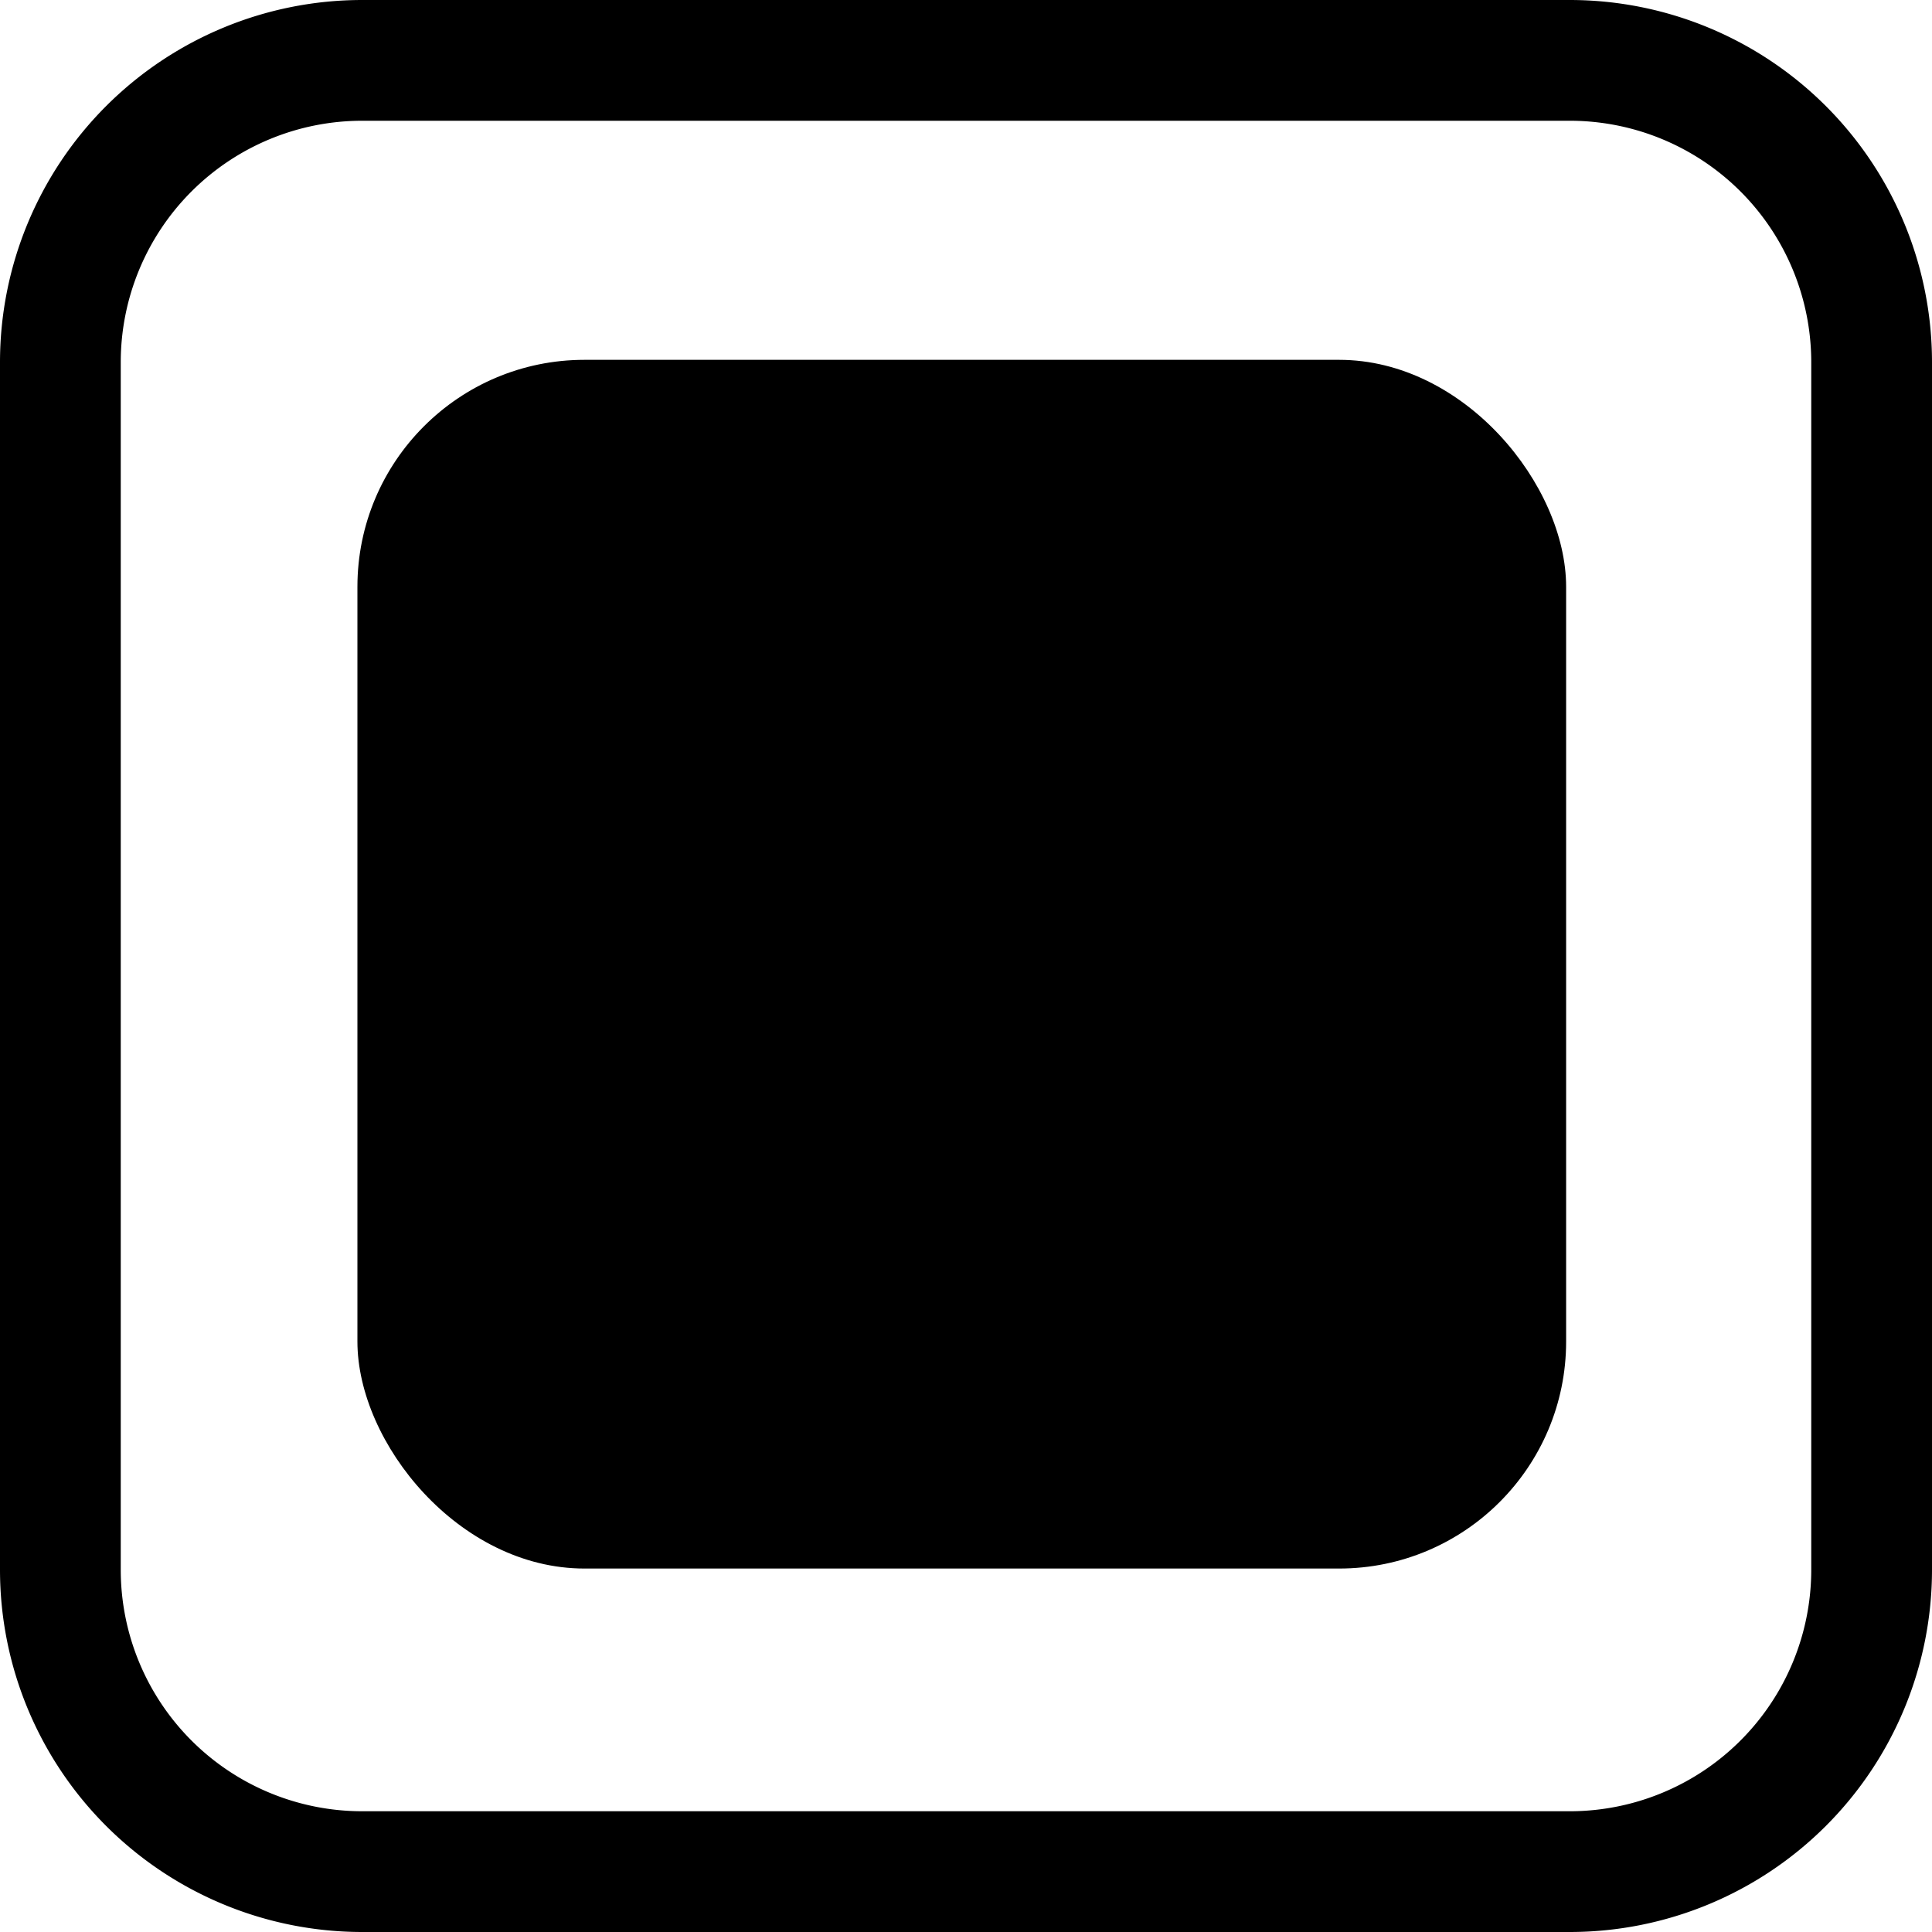
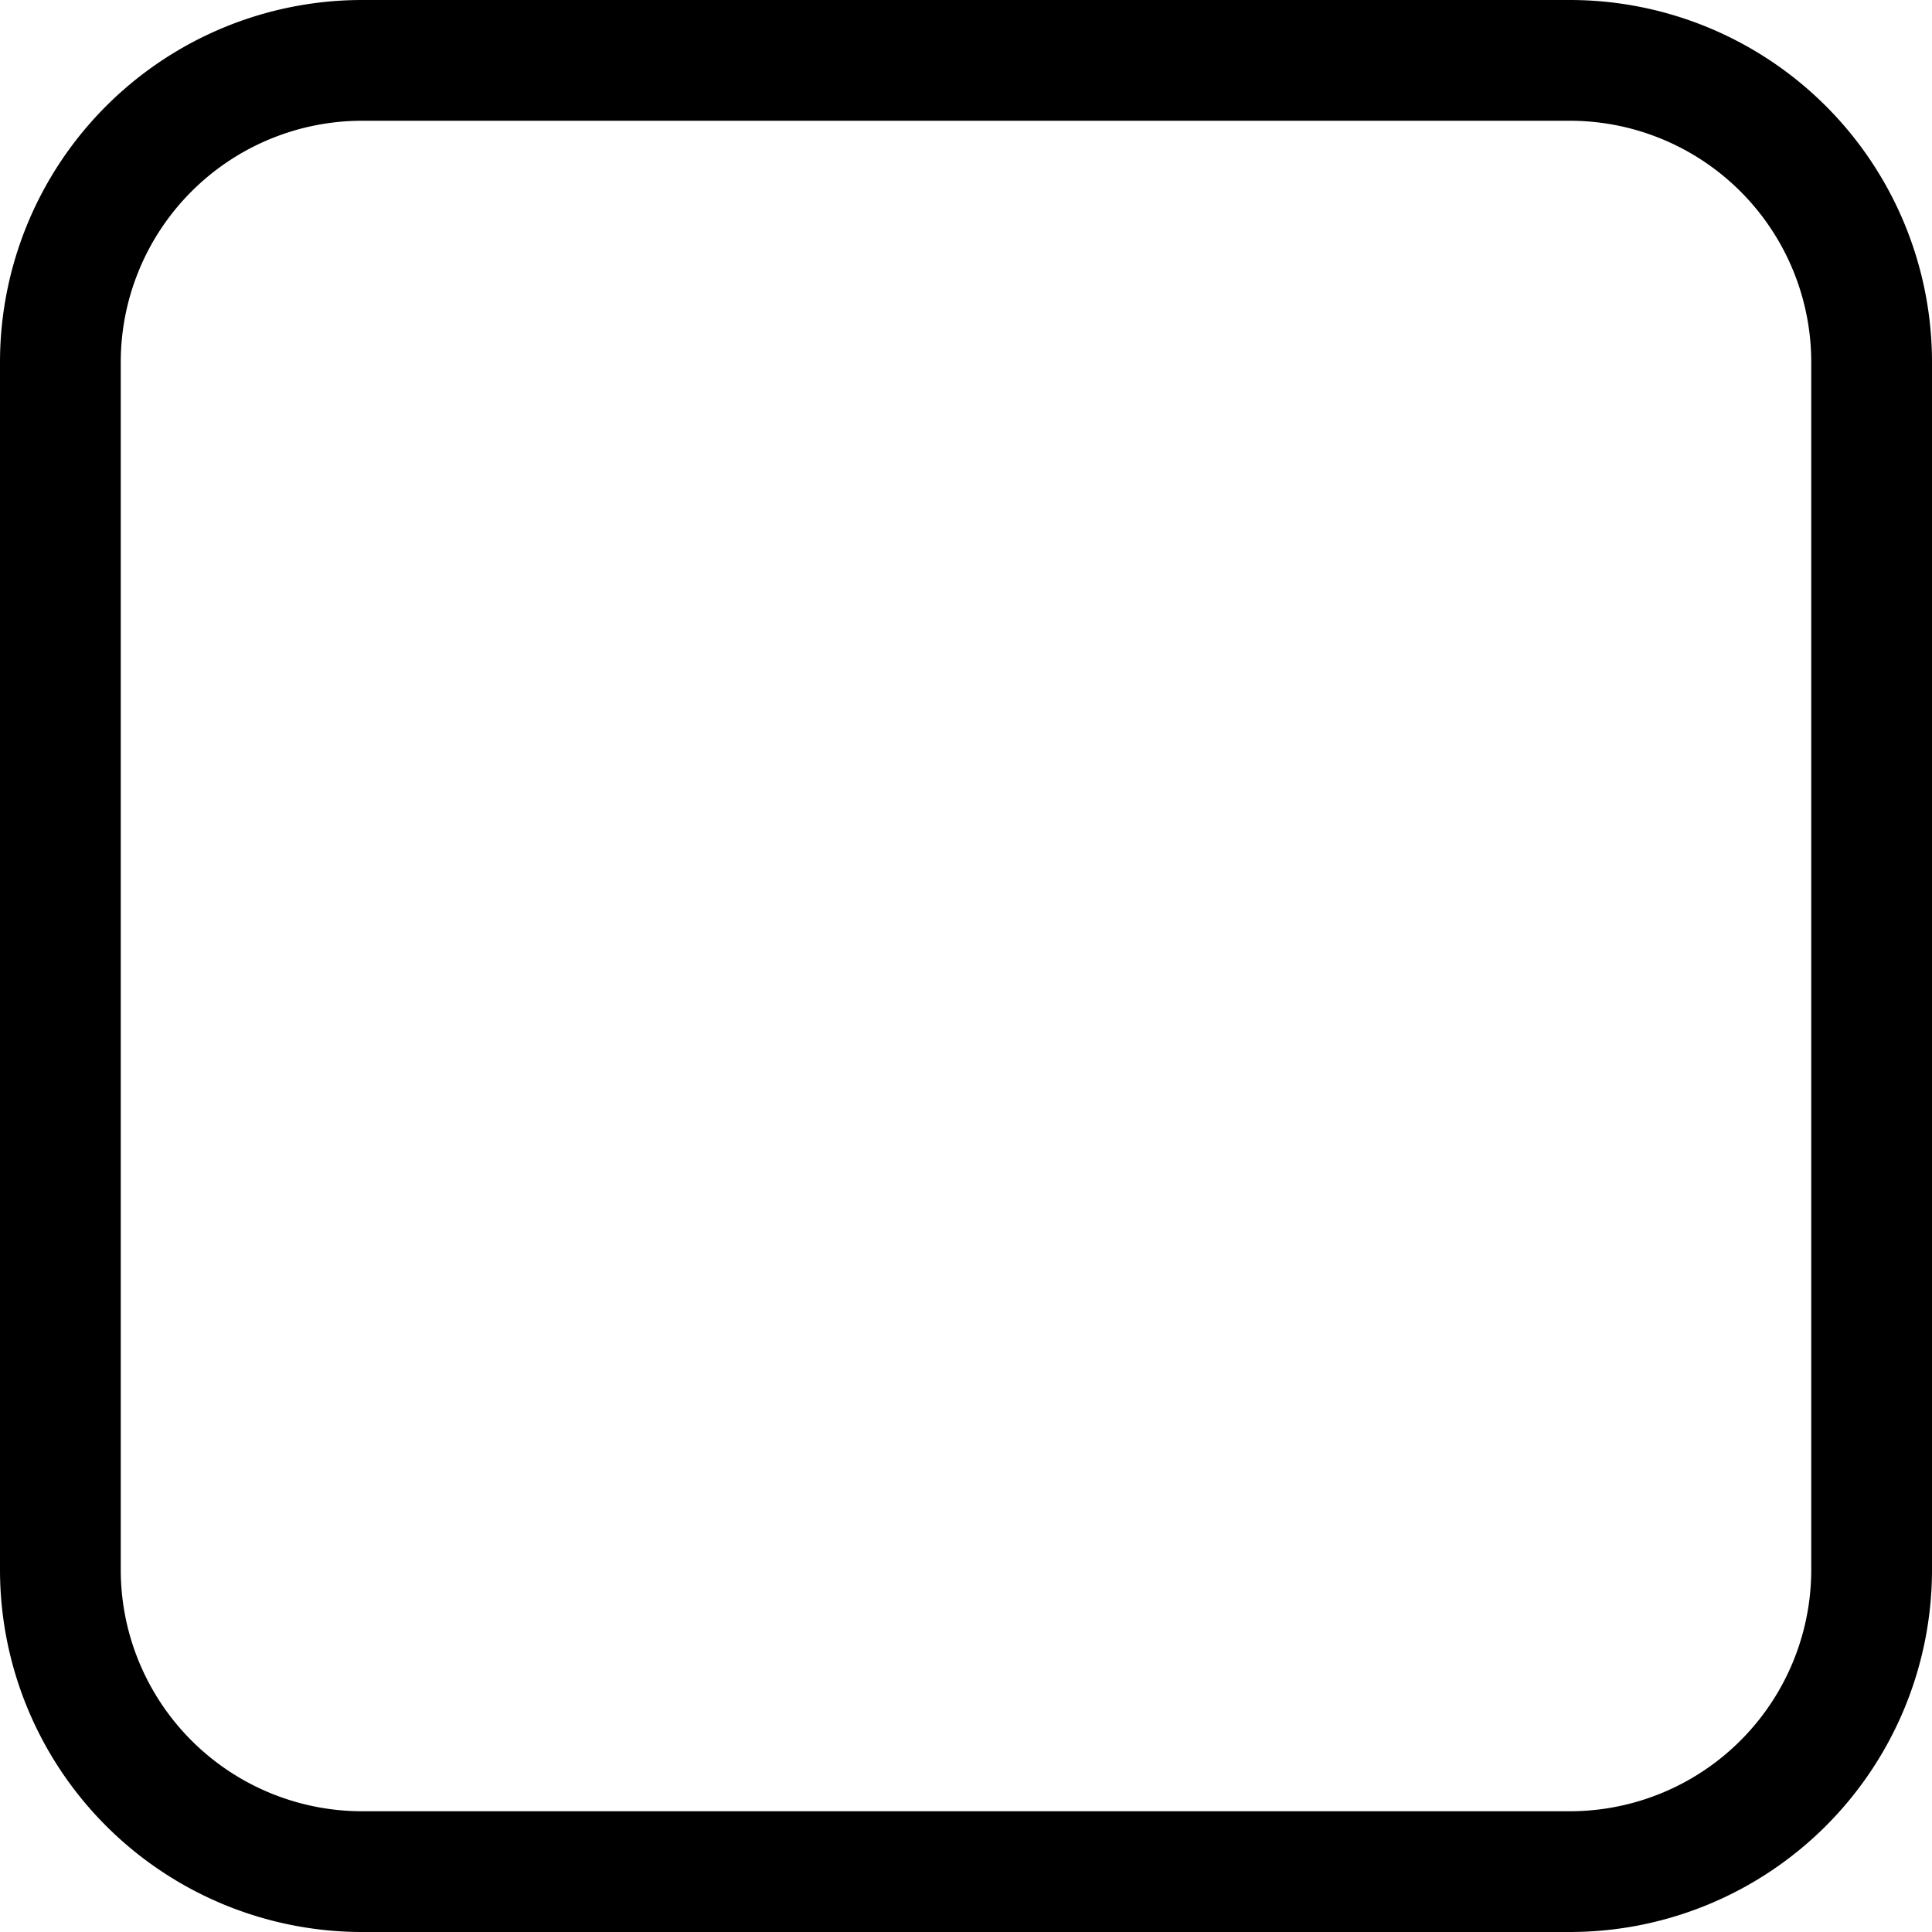
<svg xmlns="http://www.w3.org/2000/svg" id="Layer_1" data-name="Layer 1" viewBox="0 0 16 16">
  <path d="M13,0H3A3,3,0,0,0,0,3V13a3,3,0,0,0,3,3H13a3,3,0,0,0,3-3V3A3,3,0,0,0,13,0Zm2,13a2,2,0,0,1-2,2H3a2,2,0,0,1-2-2V3A2,2,0,0,1,3,1H13a2,2,0,0,1,2,2Z" />
-   <rect x="2.96" y="2.98" width="10.01" height="10.01" rx="1.88" />
</svg>